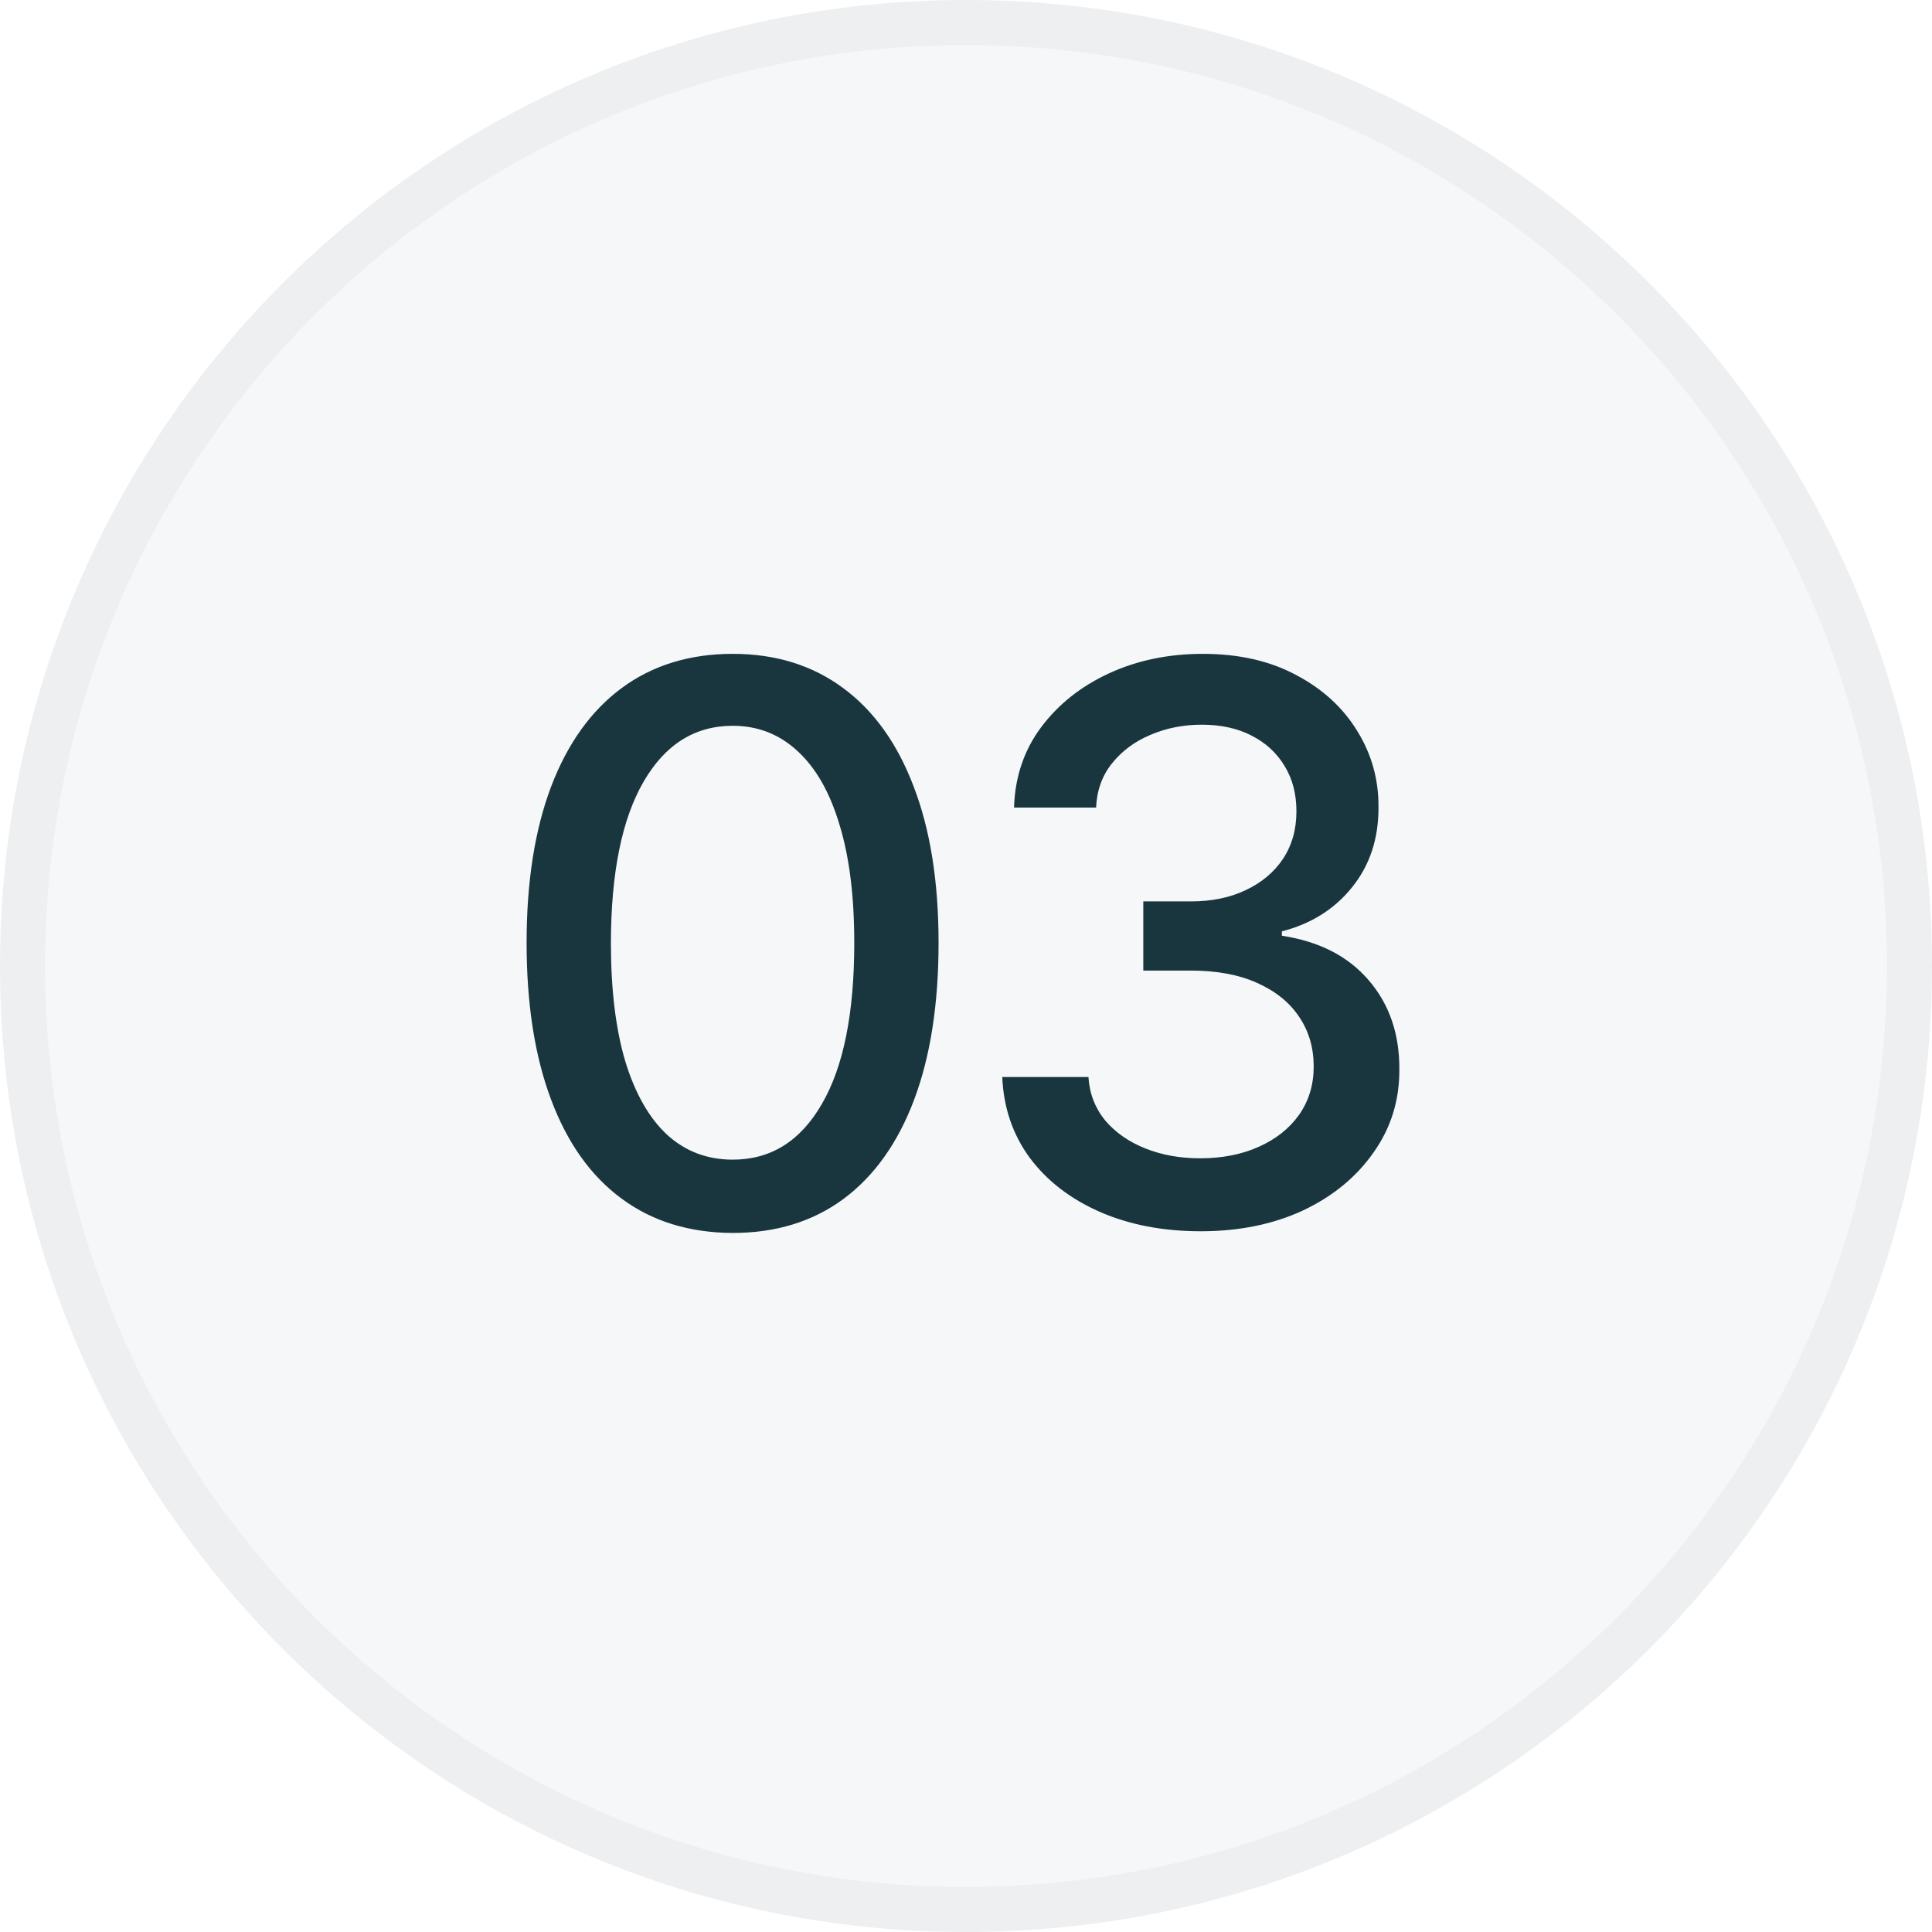
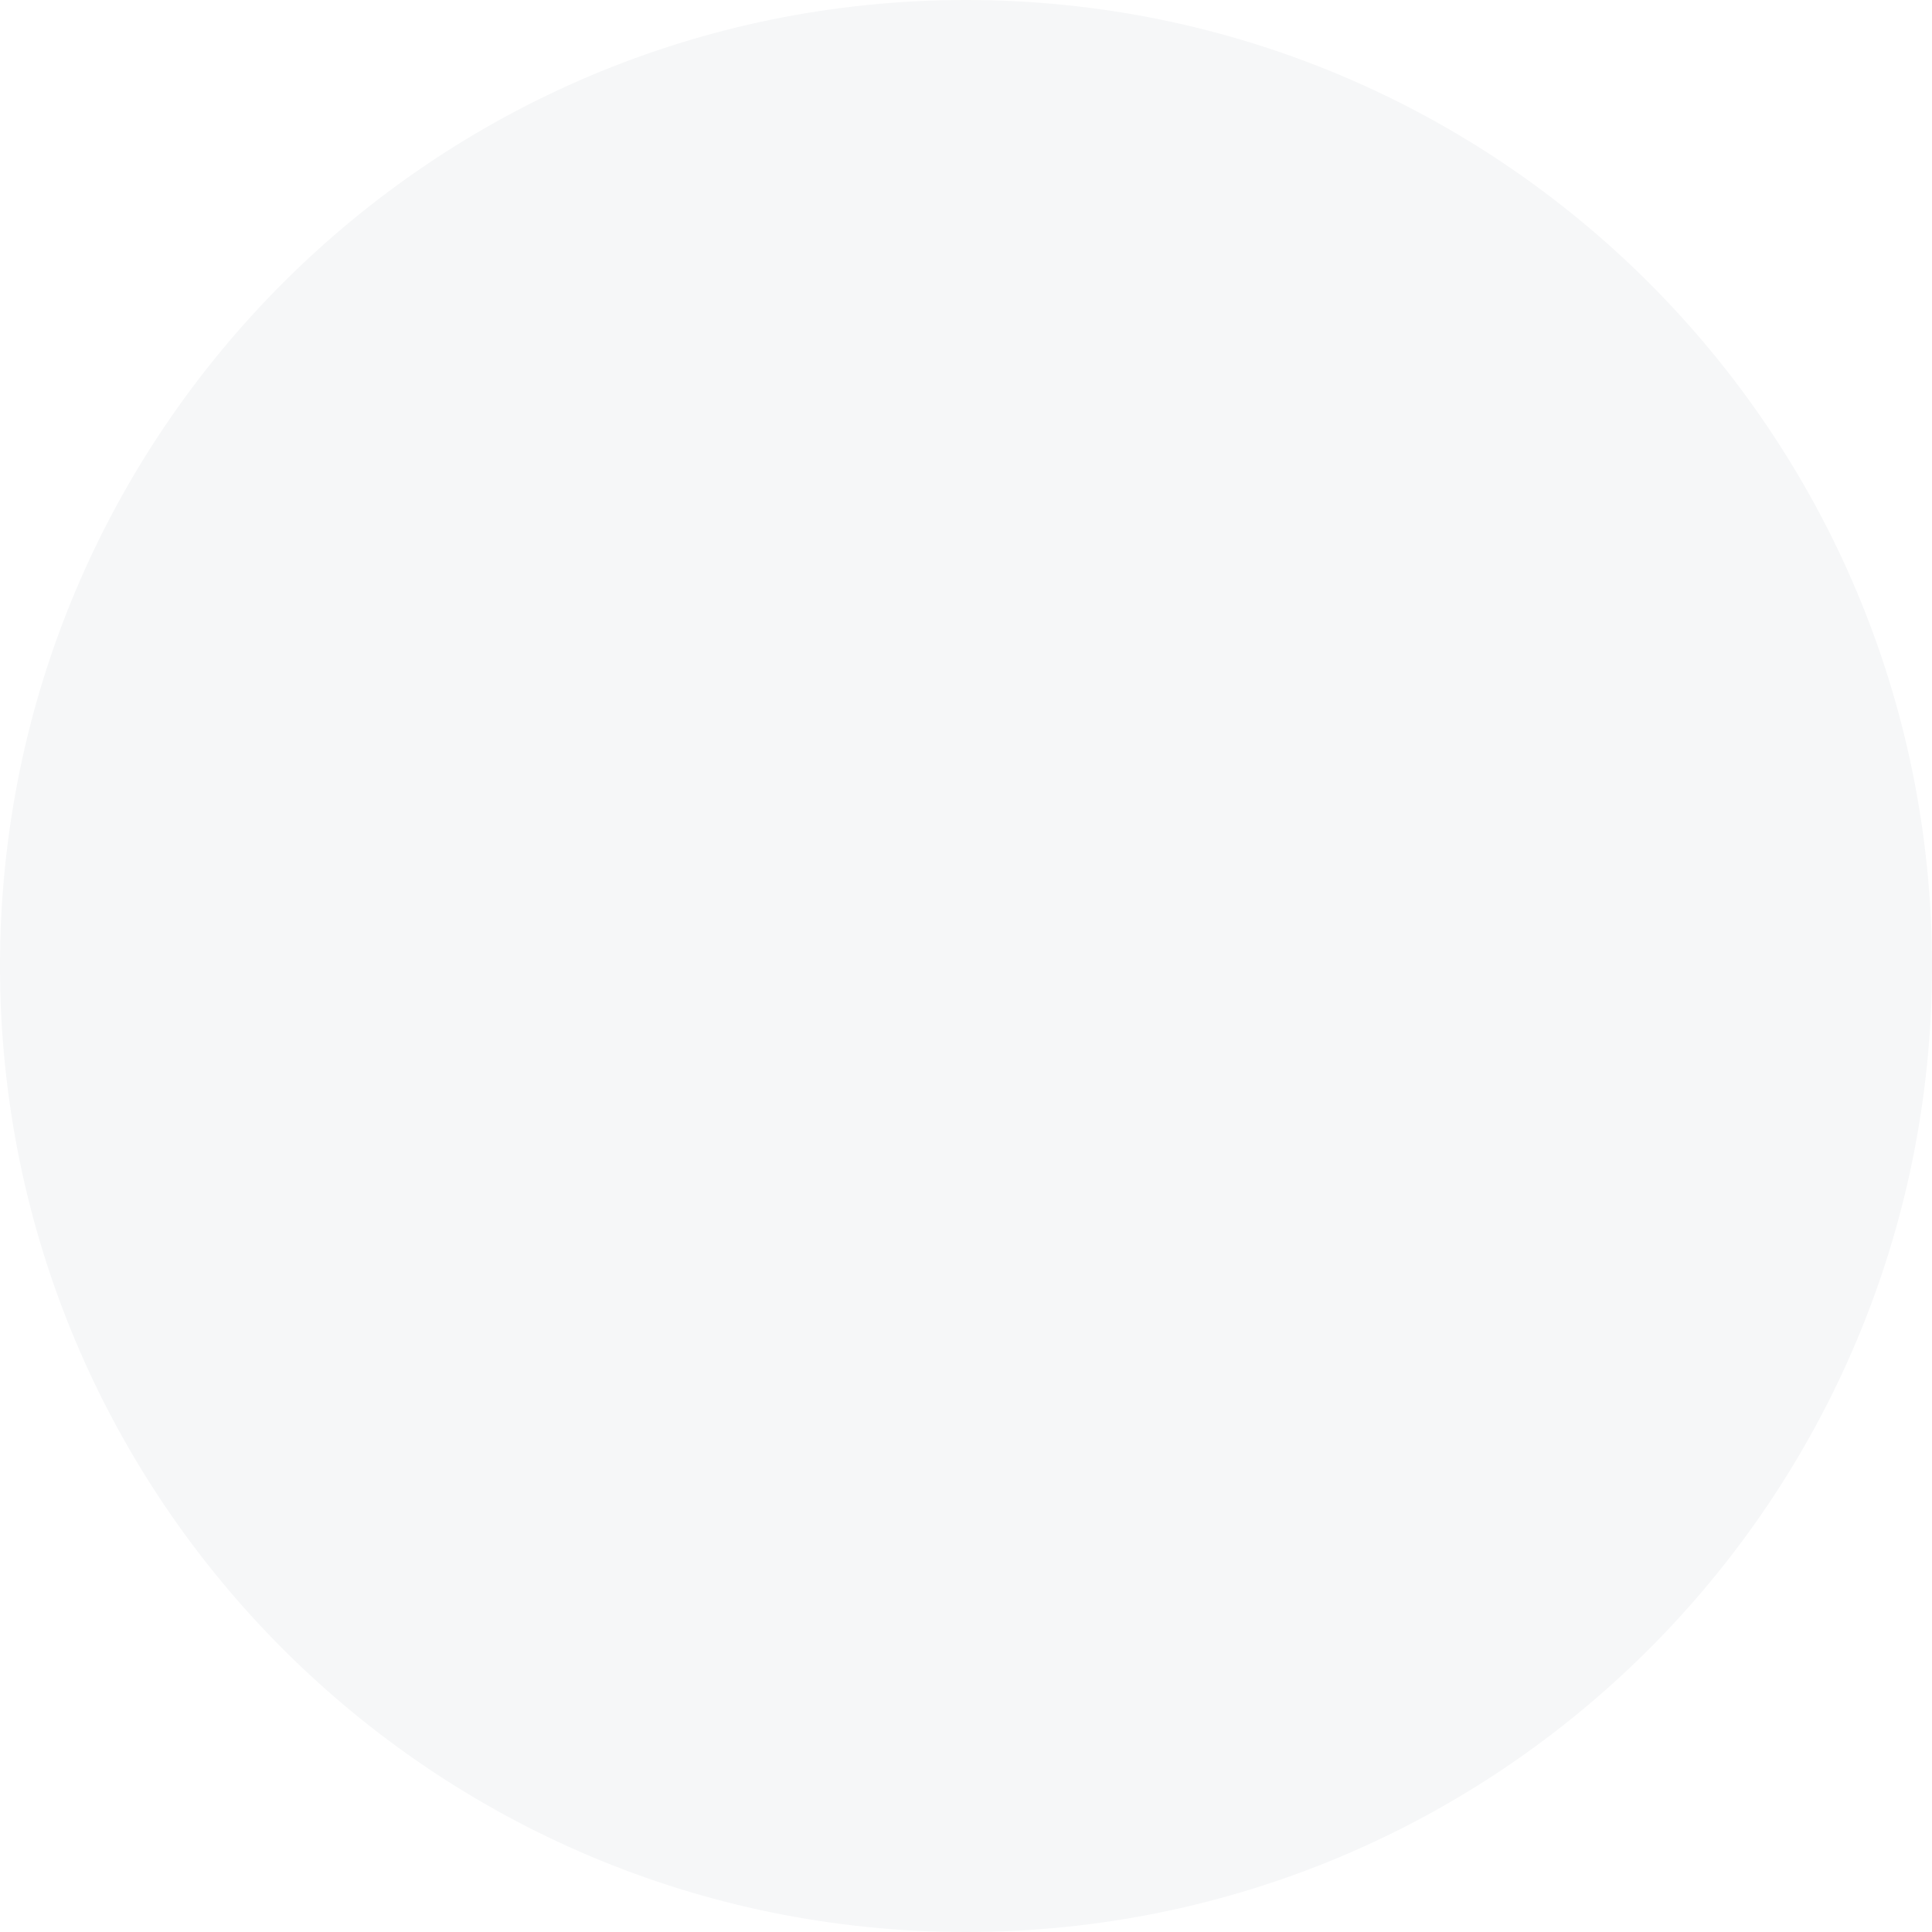
<svg xmlns="http://www.w3.org/2000/svg" width="30" height="30" viewBox="0 0 30 30" fill="none">
  <g filter="url(#filter0_i_1434_1254)">
    <path d="M0 15C0 6.716 6.716 0 15 0C23.284 0 30 6.716 30 15C30 23.284 23.284 30 15 30C6.716 30 0 23.284 0 15Z" fill="#F6F7F8" />
-     <path d="M15 0.35C23.091 0.35 29.65 6.909 29.65 15C29.65 23.091 23.091 29.65 15 29.65C6.909 29.65 0.35 23.091 0.35 15C0.35 6.909 6.909 0.35 15 0.35Z" stroke="#19363F" stroke-opacity="0.04" stroke-width="0.7" />
-     <path d="M11.378 19.145C10.704 19.142 10.129 18.965 9.652 18.612C9.174 18.26 8.809 17.747 8.557 17.074C8.304 16.401 8.177 15.589 8.177 14.641C8.177 13.695 8.304 12.886 8.557 12.216C8.812 11.546 9.179 11.034 9.656 10.682C10.136 10.329 10.71 10.153 11.378 10.153C12.045 10.153 12.618 10.331 13.095 10.686C13.572 11.038 13.937 11.55 14.19 12.22C14.446 12.888 14.574 13.695 14.574 14.641C14.574 15.592 14.447 16.405 14.194 17.078C13.941 17.749 13.576 18.261 13.099 18.616C12.622 18.969 12.048 19.145 11.378 19.145ZM11.378 18.007C11.969 18.007 12.43 17.719 12.762 17.142C13.098 16.565 13.265 15.732 13.265 14.641C13.265 13.916 13.189 13.304 13.035 12.804C12.885 12.301 12.667 11.921 12.383 11.662C12.102 11.401 11.767 11.27 11.378 11.27C10.79 11.27 10.328 11.56 9.993 12.139C9.657 12.719 9.488 13.553 9.486 14.641C9.486 15.368 9.561 15.983 9.711 16.486C9.865 16.986 10.082 17.365 10.363 17.624C10.645 17.879 10.983 18.007 11.378 18.007ZM18.644 19.119C18.058 19.119 17.536 19.018 17.076 18.817C16.618 18.615 16.256 18.335 15.989 17.977C15.725 17.616 15.583 17.199 15.563 16.724H16.901C16.918 16.983 17.005 17.207 17.161 17.398C17.32 17.585 17.527 17.73 17.783 17.832C18.039 17.935 18.323 17.986 18.635 17.986C18.979 17.986 19.283 17.926 19.547 17.807C19.814 17.688 20.023 17.521 20.174 17.308C20.324 17.092 20.399 16.844 20.399 16.562C20.399 16.27 20.324 16.013 20.174 15.791C20.026 15.567 19.808 15.391 19.521 15.263C19.238 15.135 18.894 15.071 18.49 15.071H17.753V13.997H18.49C18.814 13.997 19.098 13.939 19.343 13.822C19.59 13.706 19.783 13.544 19.922 13.337C20.061 13.126 20.131 12.881 20.131 12.599C20.131 12.329 20.07 12.095 19.948 11.896C19.828 11.695 19.658 11.537 19.436 11.423C19.218 11.31 18.959 11.253 18.661 11.253C18.377 11.253 18.111 11.305 17.864 11.411C17.62 11.513 17.421 11.661 17.267 11.854C17.114 12.044 17.032 12.273 17.02 12.54H15.746C15.76 12.068 15.899 11.653 16.164 11.296C16.431 10.938 16.783 10.658 17.22 10.456C17.658 10.254 18.144 10.153 18.678 10.153C19.238 10.153 19.72 10.263 20.127 10.482C20.536 10.697 20.851 10.986 21.073 11.347C21.297 11.707 21.408 12.102 21.405 12.531C21.408 13.02 21.271 13.435 20.996 13.776C20.723 14.117 20.36 14.345 19.905 14.462V14.53C20.485 14.618 20.933 14.848 21.252 15.22C21.573 15.592 21.732 16.054 21.729 16.605C21.732 17.085 21.598 17.516 21.328 17.896C21.061 18.277 20.696 18.577 20.233 18.796C19.77 19.011 19.24 19.119 18.644 19.119Z" fill="#19363F" />
  </g>
  <defs>
    <filter id="filter0_i_1434_1254" x="0" y="0" width="30" height="30" filterUnits="userSpaceOnUse" color-interpolation-filters="sRGB">
      <feFlood flood-opacity="0" result="BackgroundImageFix" />
      <feBlend mode="normal" in="SourceGraphic" in2="BackgroundImageFix" result="shape" />
      <feColorMatrix in="SourceAlpha" type="matrix" values="0 0 0 0 0 0 0 0 0 0 0 0 0 0 0 0 0 0 127 0" result="hardAlpha" />
      <feOffset />
      <feGaussianBlur stdDeviation="2" />
      <feComposite in2="hardAlpha" operator="arithmetic" k2="-1" k3="1" />
      <feColorMatrix type="matrix" values="0 0 0 0 0.098 0 0 0 0 0.212 0 0 0 0 0.247 0 0 0 0.04 0" />
      <feBlend mode="normal" in2="shape" result="effect1_innerShadow_1434_1254" />
    </filter>
  </defs>
</svg>